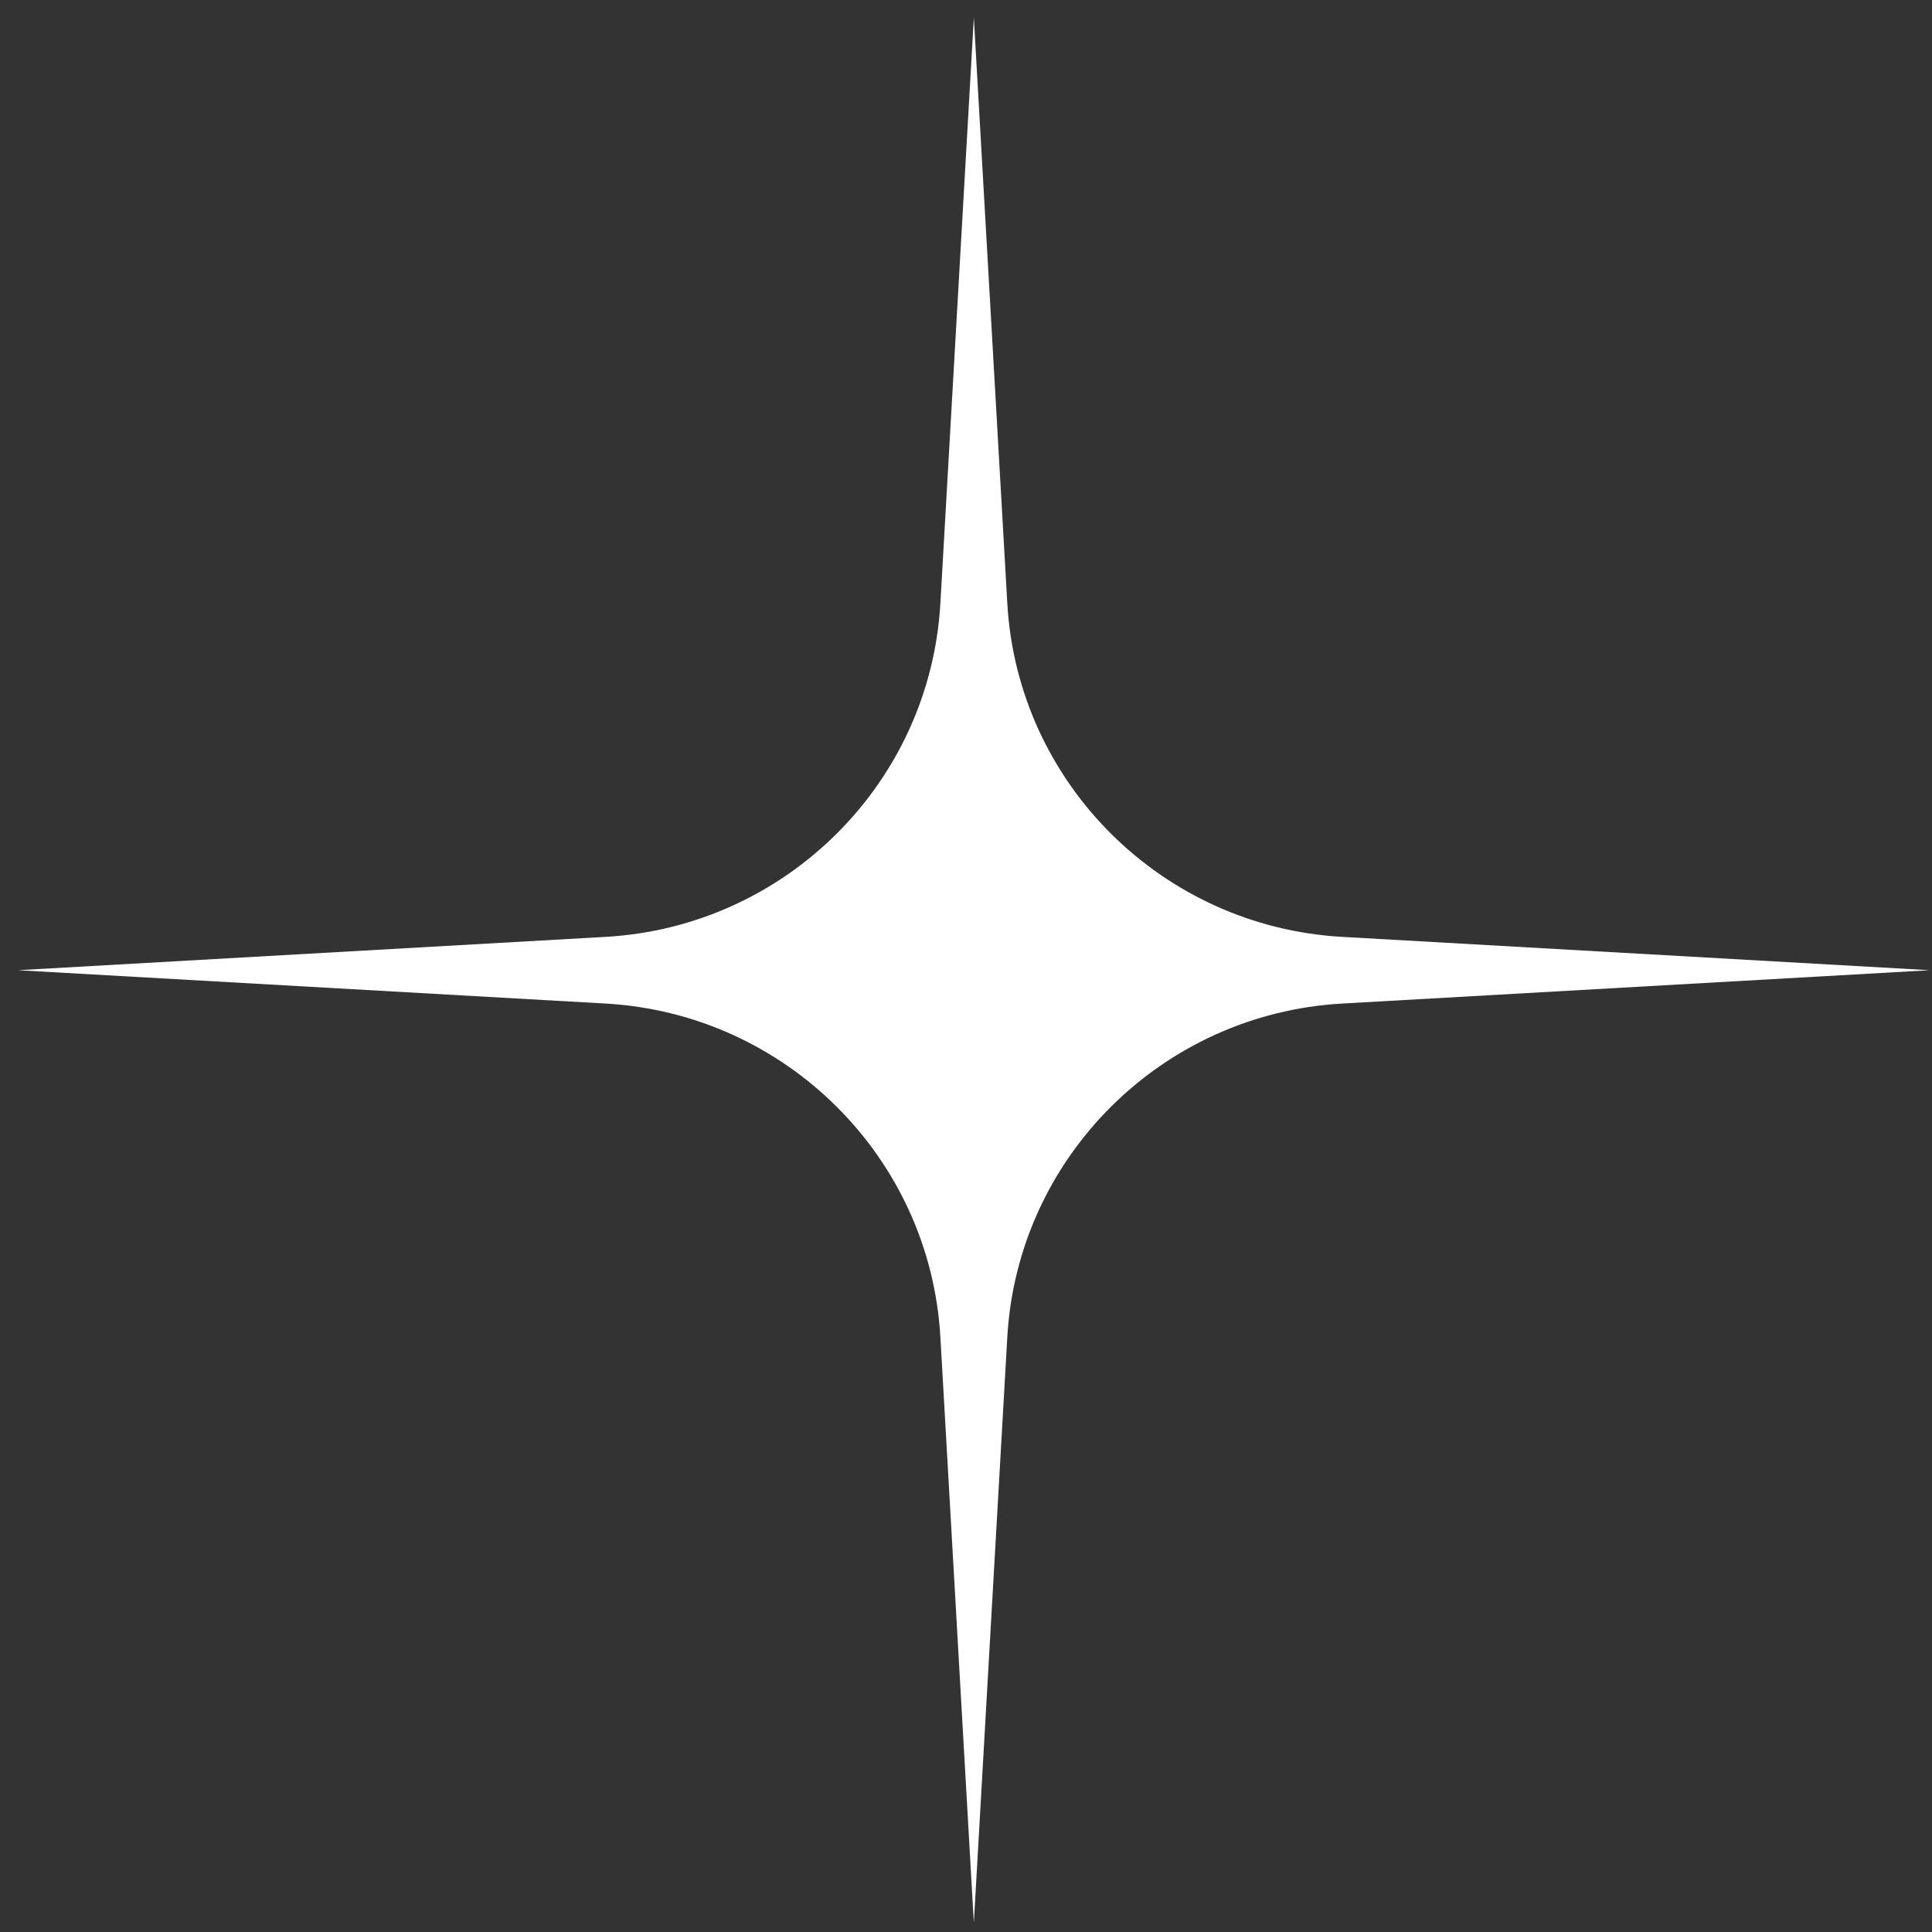
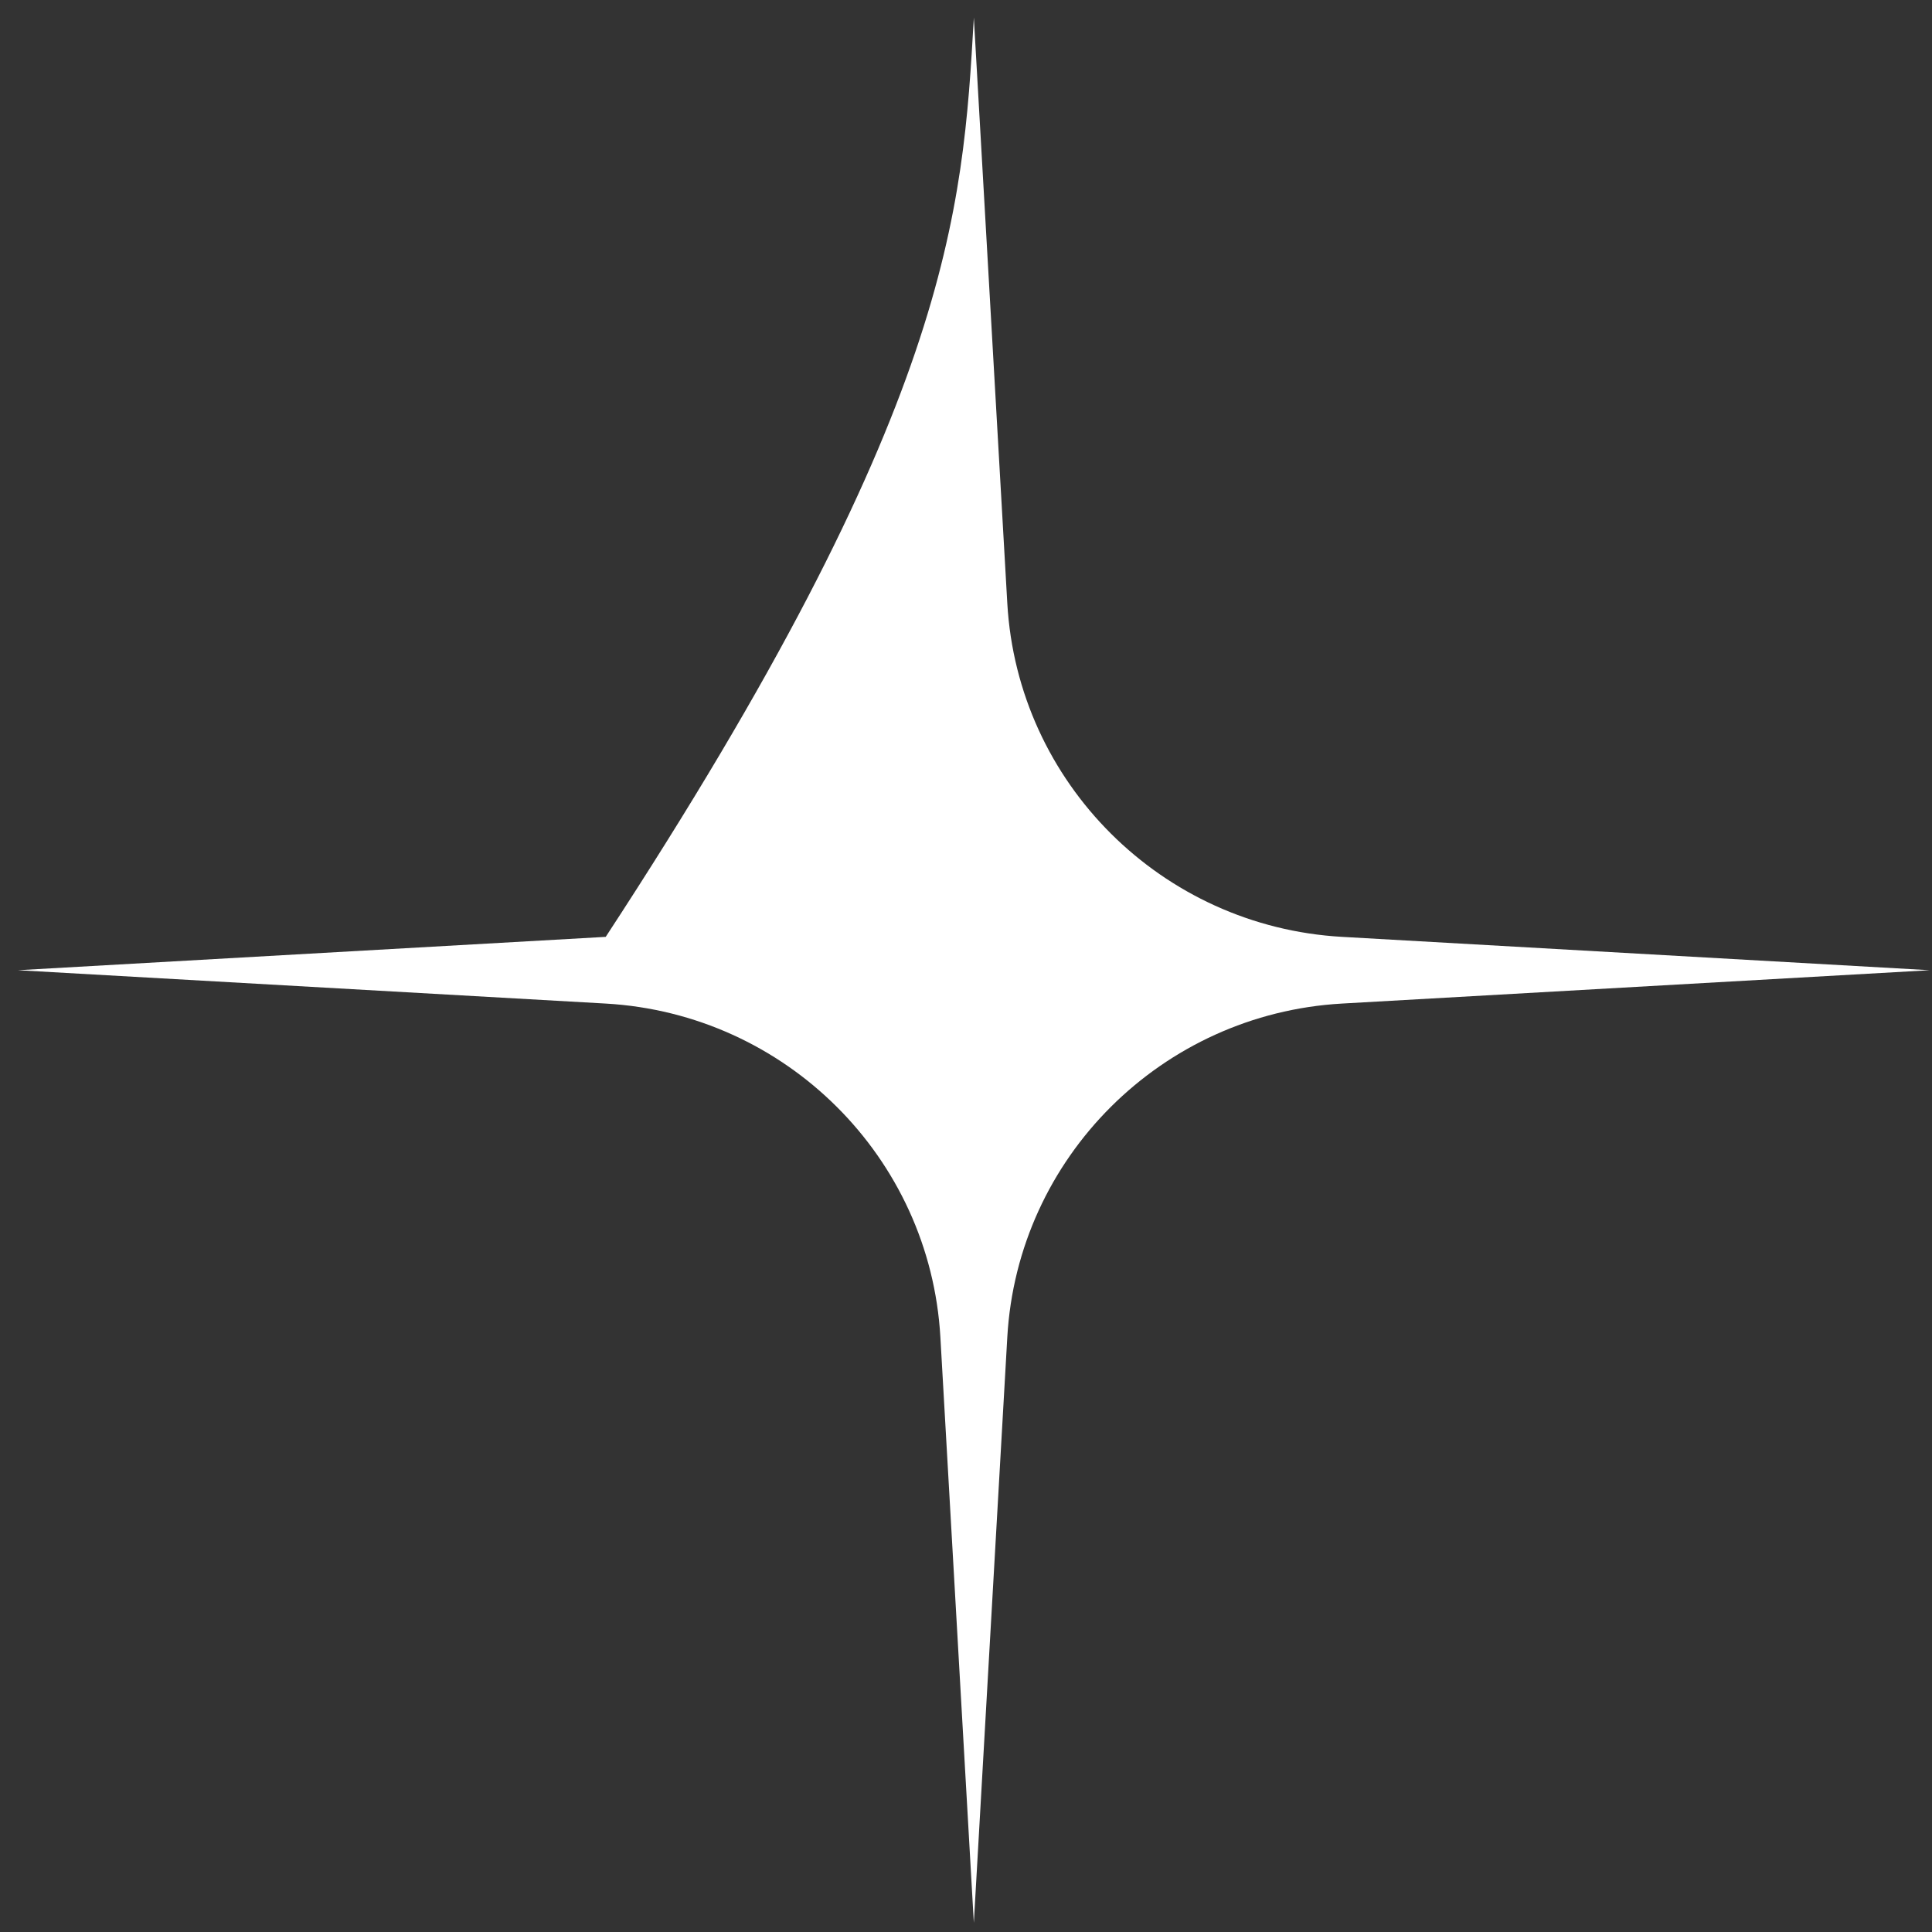
<svg xmlns="http://www.w3.org/2000/svg" viewBox="0 0 190.00 190.00" data-guides="{&quot;vertical&quot;:[],&quot;horizontal&quot;:[]}">
  <rect x="0" y="0" width="190.00" height="190.00" fill="#333333" stroke="none" />
  <defs />
-   <path fill="#ffffff" stroke="none" fill-opacity="1" stroke-width="1" stroke-opacity="1" id="tSvgf05f217fb5" title="Path 1" d="M99.062 131.492C97.965 150.694 96.868 169.896 95.771 189.098C94.674 169.896 93.577 150.694 92.48 131.492C91.468 113.831 77.29 99.703 59.569 98.694C40.3 97.6 21.032 96.507 1.764 95.414C21.032 94.32 40.3 93.227 59.569 92.134C77.29 91.125 91.468 76.996 92.48 59.336C93.577 40.134 94.674 20.931 95.771 1.729C96.868 20.931 97.965 40.134 99.062 59.336C100.075 76.996 114.252 91.125 131.974 92.134C151.242 93.227 170.511 94.32 189.779 95.414C170.511 96.507 151.242 97.6 131.974 98.694C114.252 99.703 100.075 113.831 99.062 131.492Z" />
+   <path fill="#ffffff" stroke="none" fill-opacity="1" stroke-width="1" stroke-opacity="1" id="tSvgf05f217fb5" title="Path 1" d="M99.062 131.492C97.965 150.694 96.868 169.896 95.771 189.098C94.674 169.896 93.577 150.694 92.48 131.492C91.468 113.831 77.29 99.703 59.569 98.694C40.3 97.6 21.032 96.507 1.764 95.414C21.032 94.32 40.3 93.227 59.569 92.134C93.577 40.134 94.674 20.931 95.771 1.729C96.868 20.931 97.965 40.134 99.062 59.336C100.075 76.996 114.252 91.125 131.974 92.134C151.242 93.227 170.511 94.32 189.779 95.414C170.511 96.507 151.242 97.6 131.974 98.694C114.252 99.703 100.075 113.831 99.062 131.492Z" />
</svg>